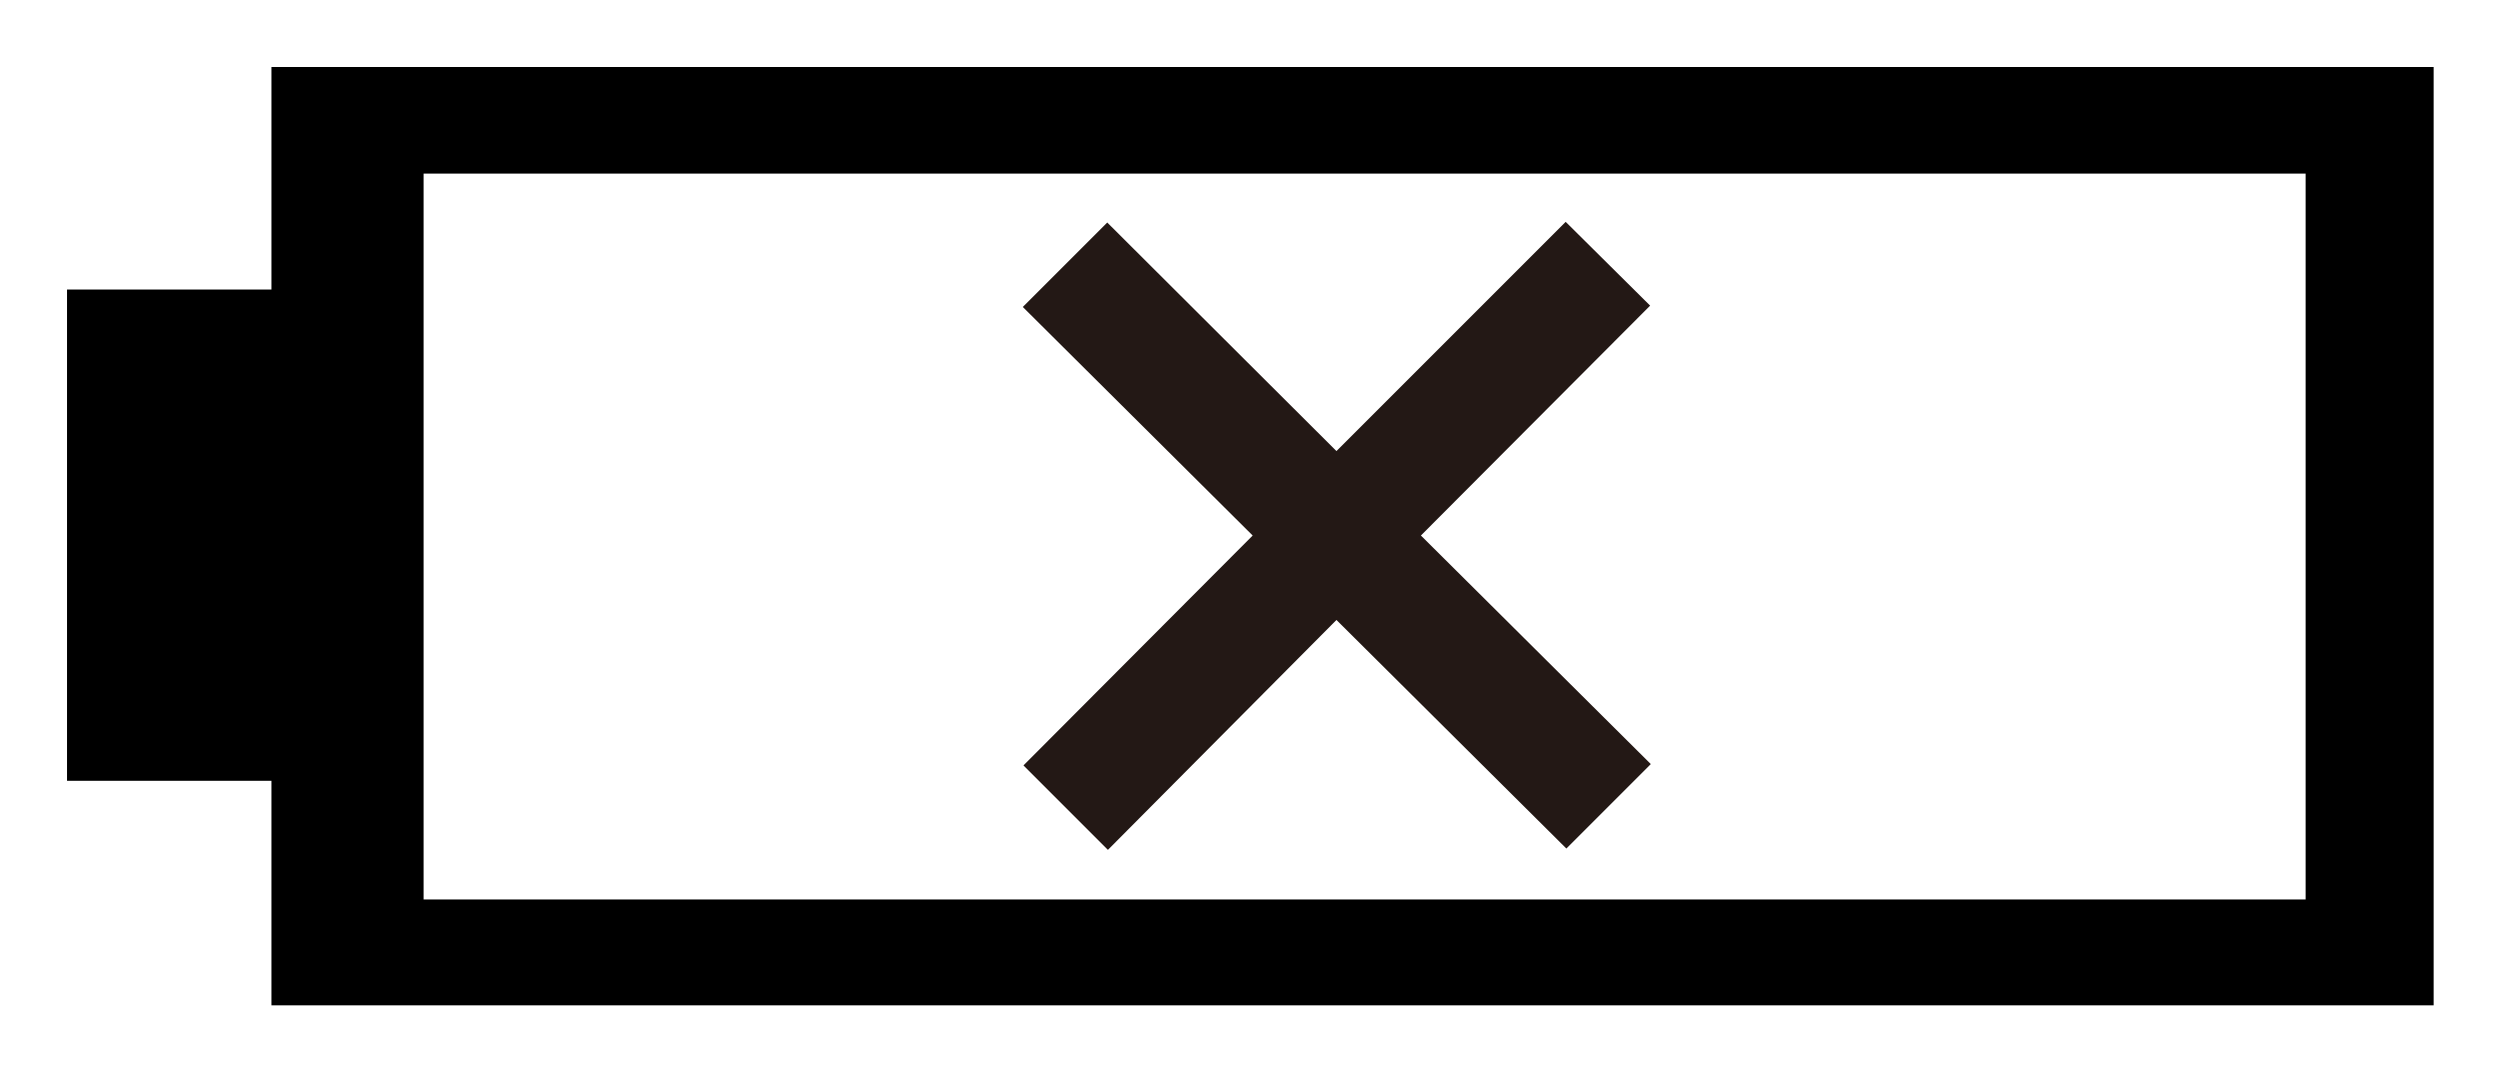
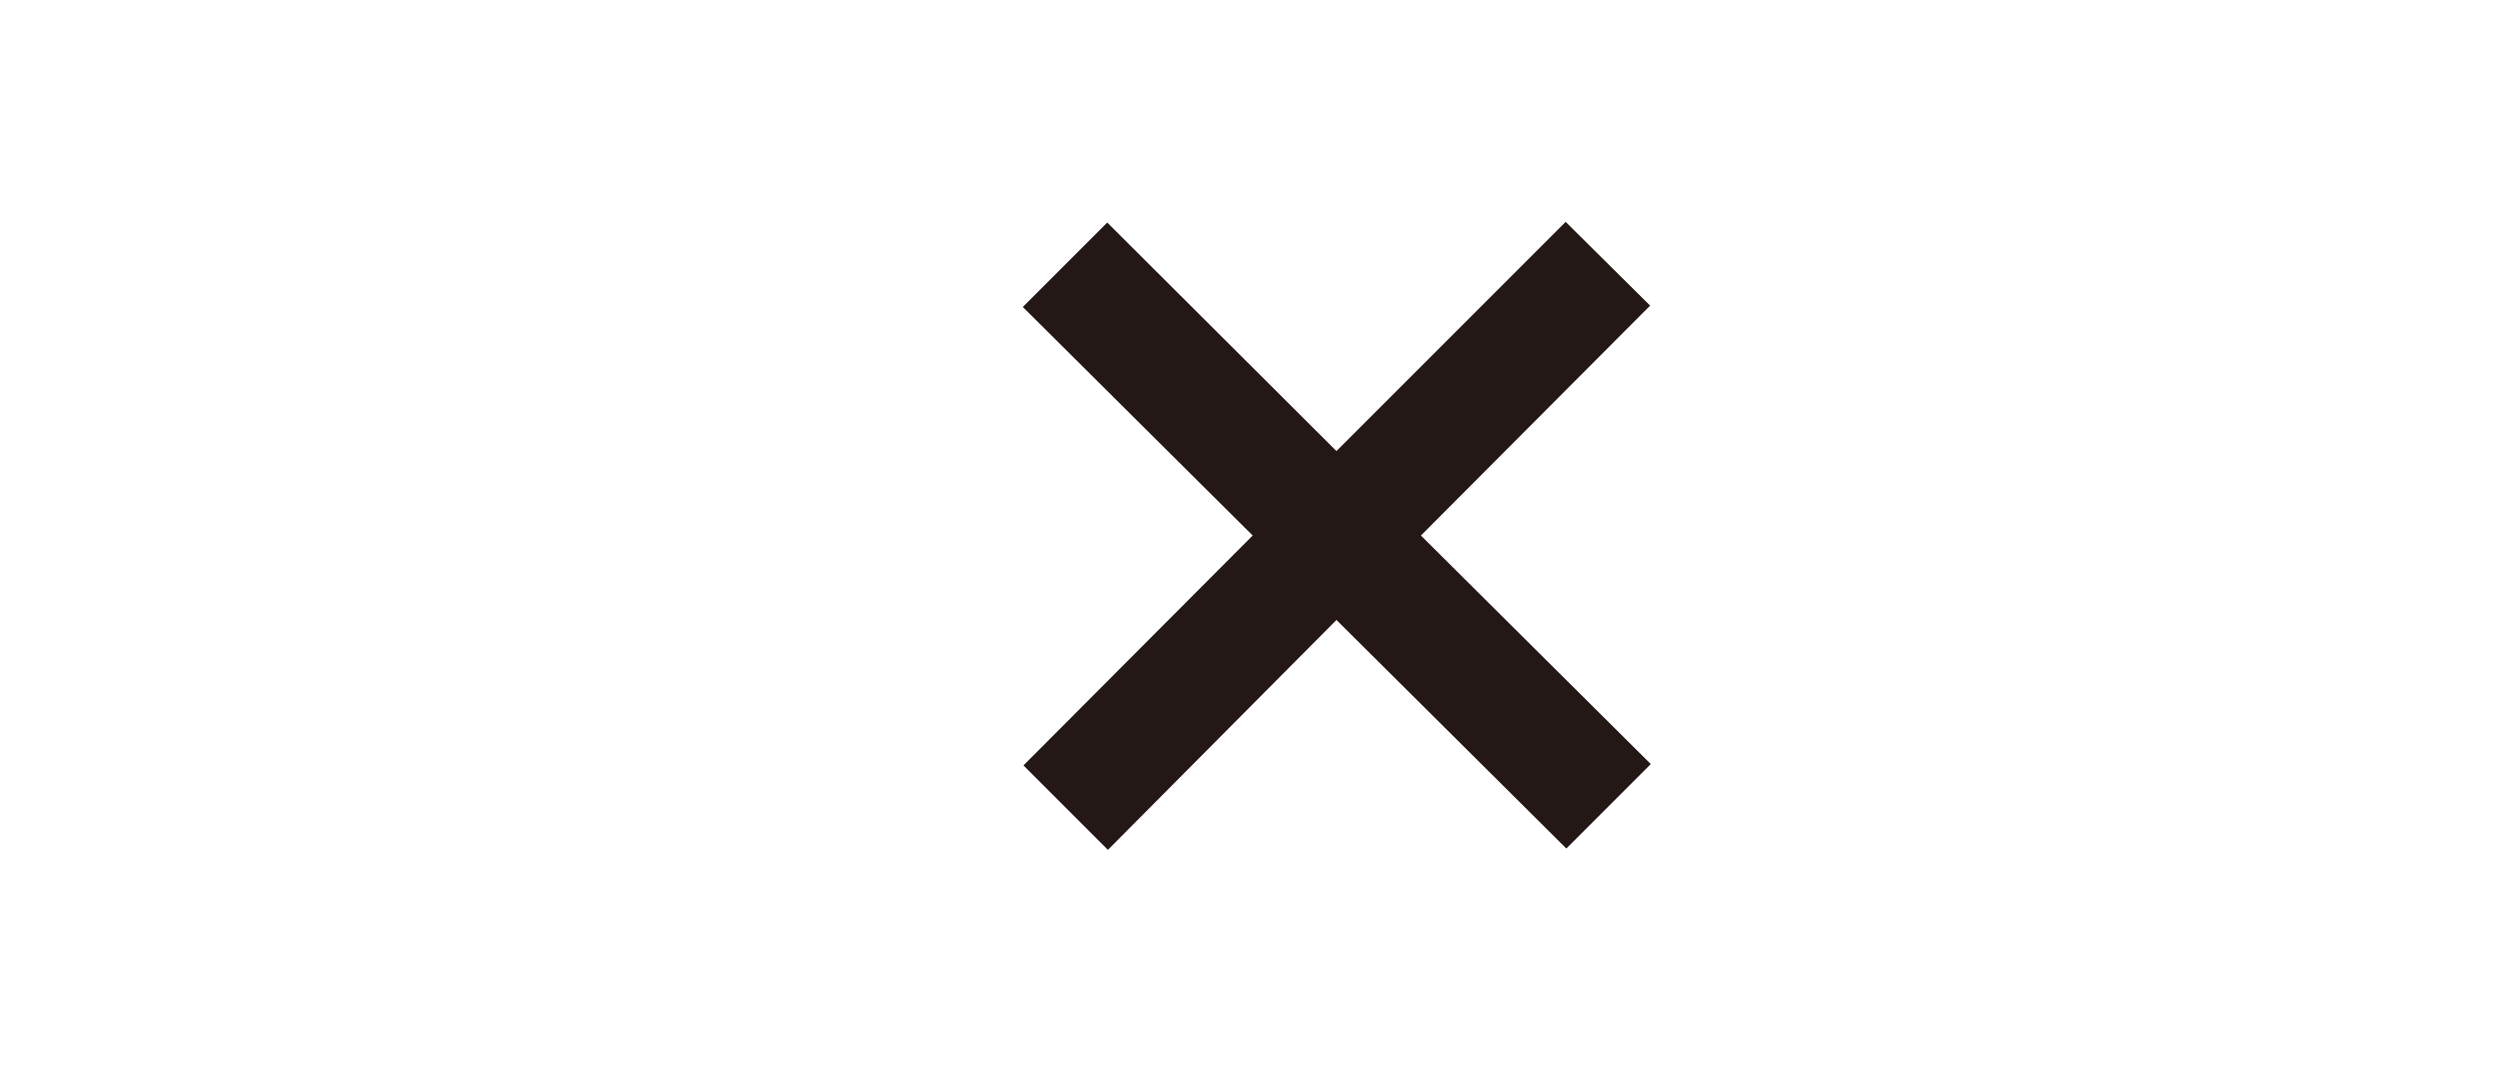
<svg xmlns="http://www.w3.org/2000/svg" version="1.1" id="レイヤー_1" x="0px" y="0px" width="37.3px" height="15.99px" viewBox="0 0 37.3 15.99" style="enable-background:new 0 0 37.3 15.99;" xml:space="preserve">
  <style type="text/css">
	.st0{fill:#231815;}
	.st1{fill:none;}
</style>
-   <path d="M4.05,1v3.32H1v7.33h3.05V15h32.26V1H4.05z M34.4,13.42H6.32V2.59H34.4V13.42z" />
  <polygon class="st0" points="24.63,11.4 21.2,7.99 24.62,4.56 23.36,3.31 19.94,6.73 16.52,3.32 15.26,4.58 18.69,7.99 15.27,11.42   16.53,12.68 19.94,9.25 23.37,12.66 " />
-   <rect y="0" class="st1" width="37.3" height="15.99" />
</svg>